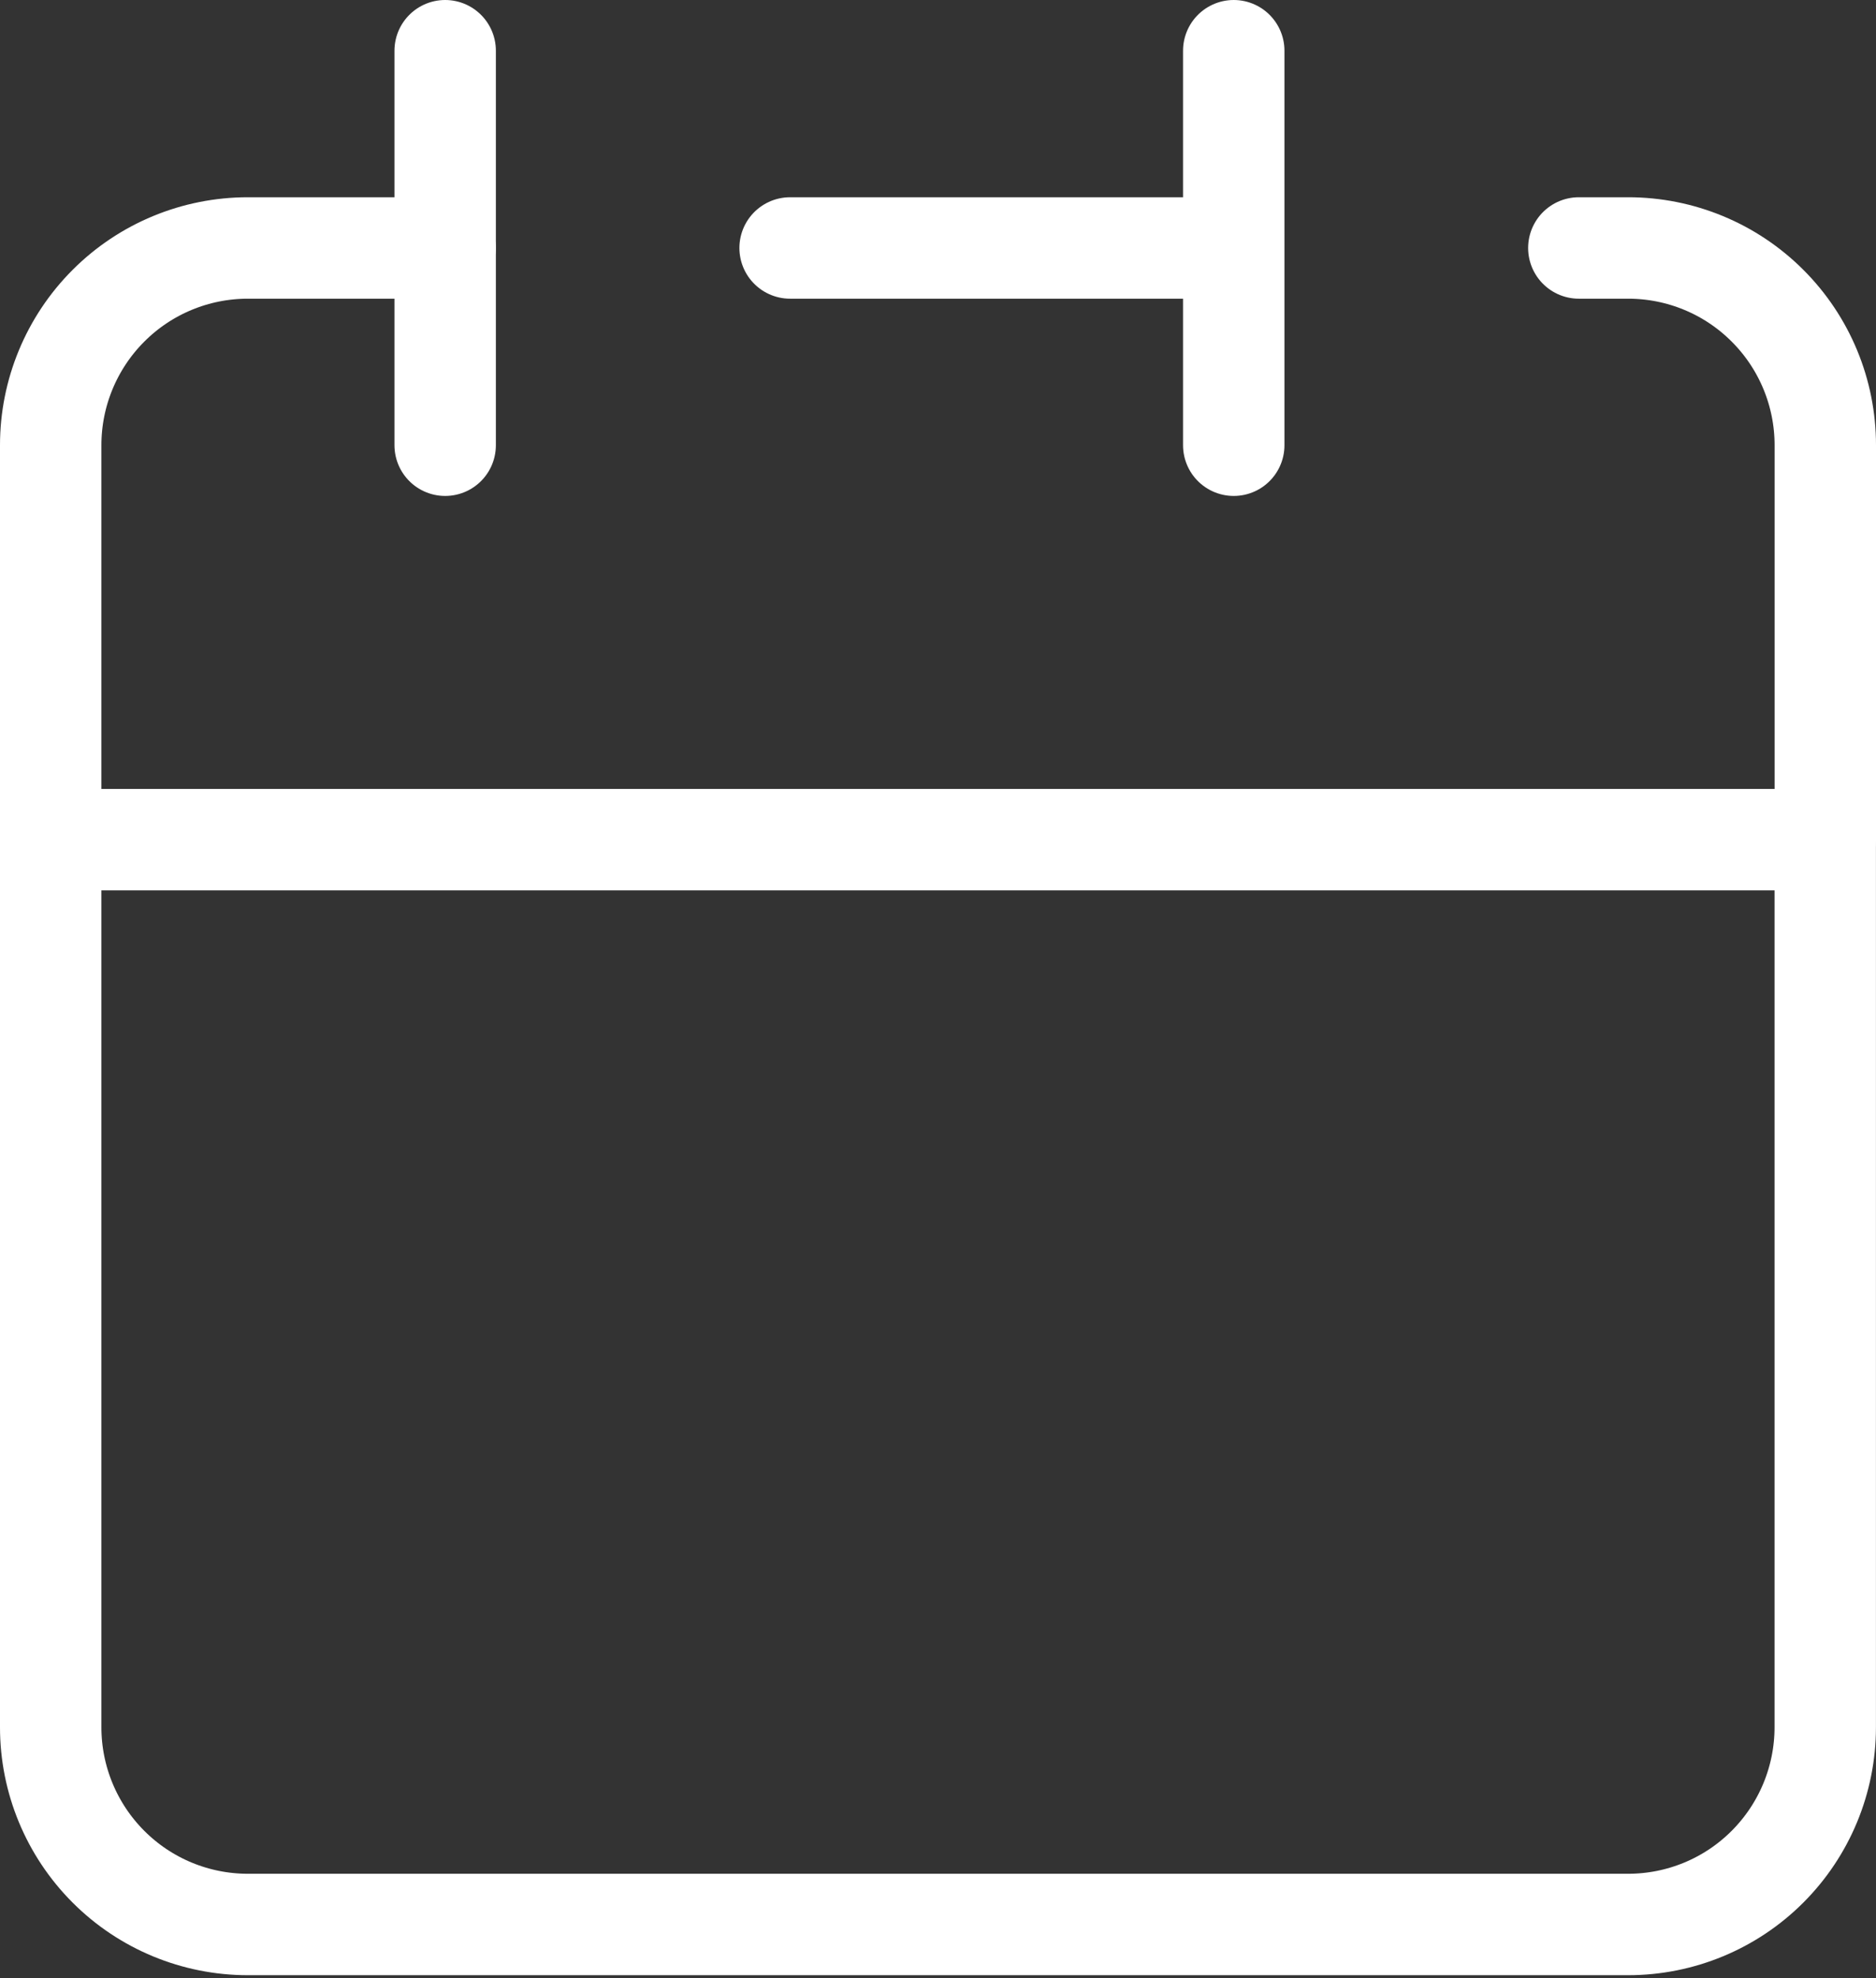
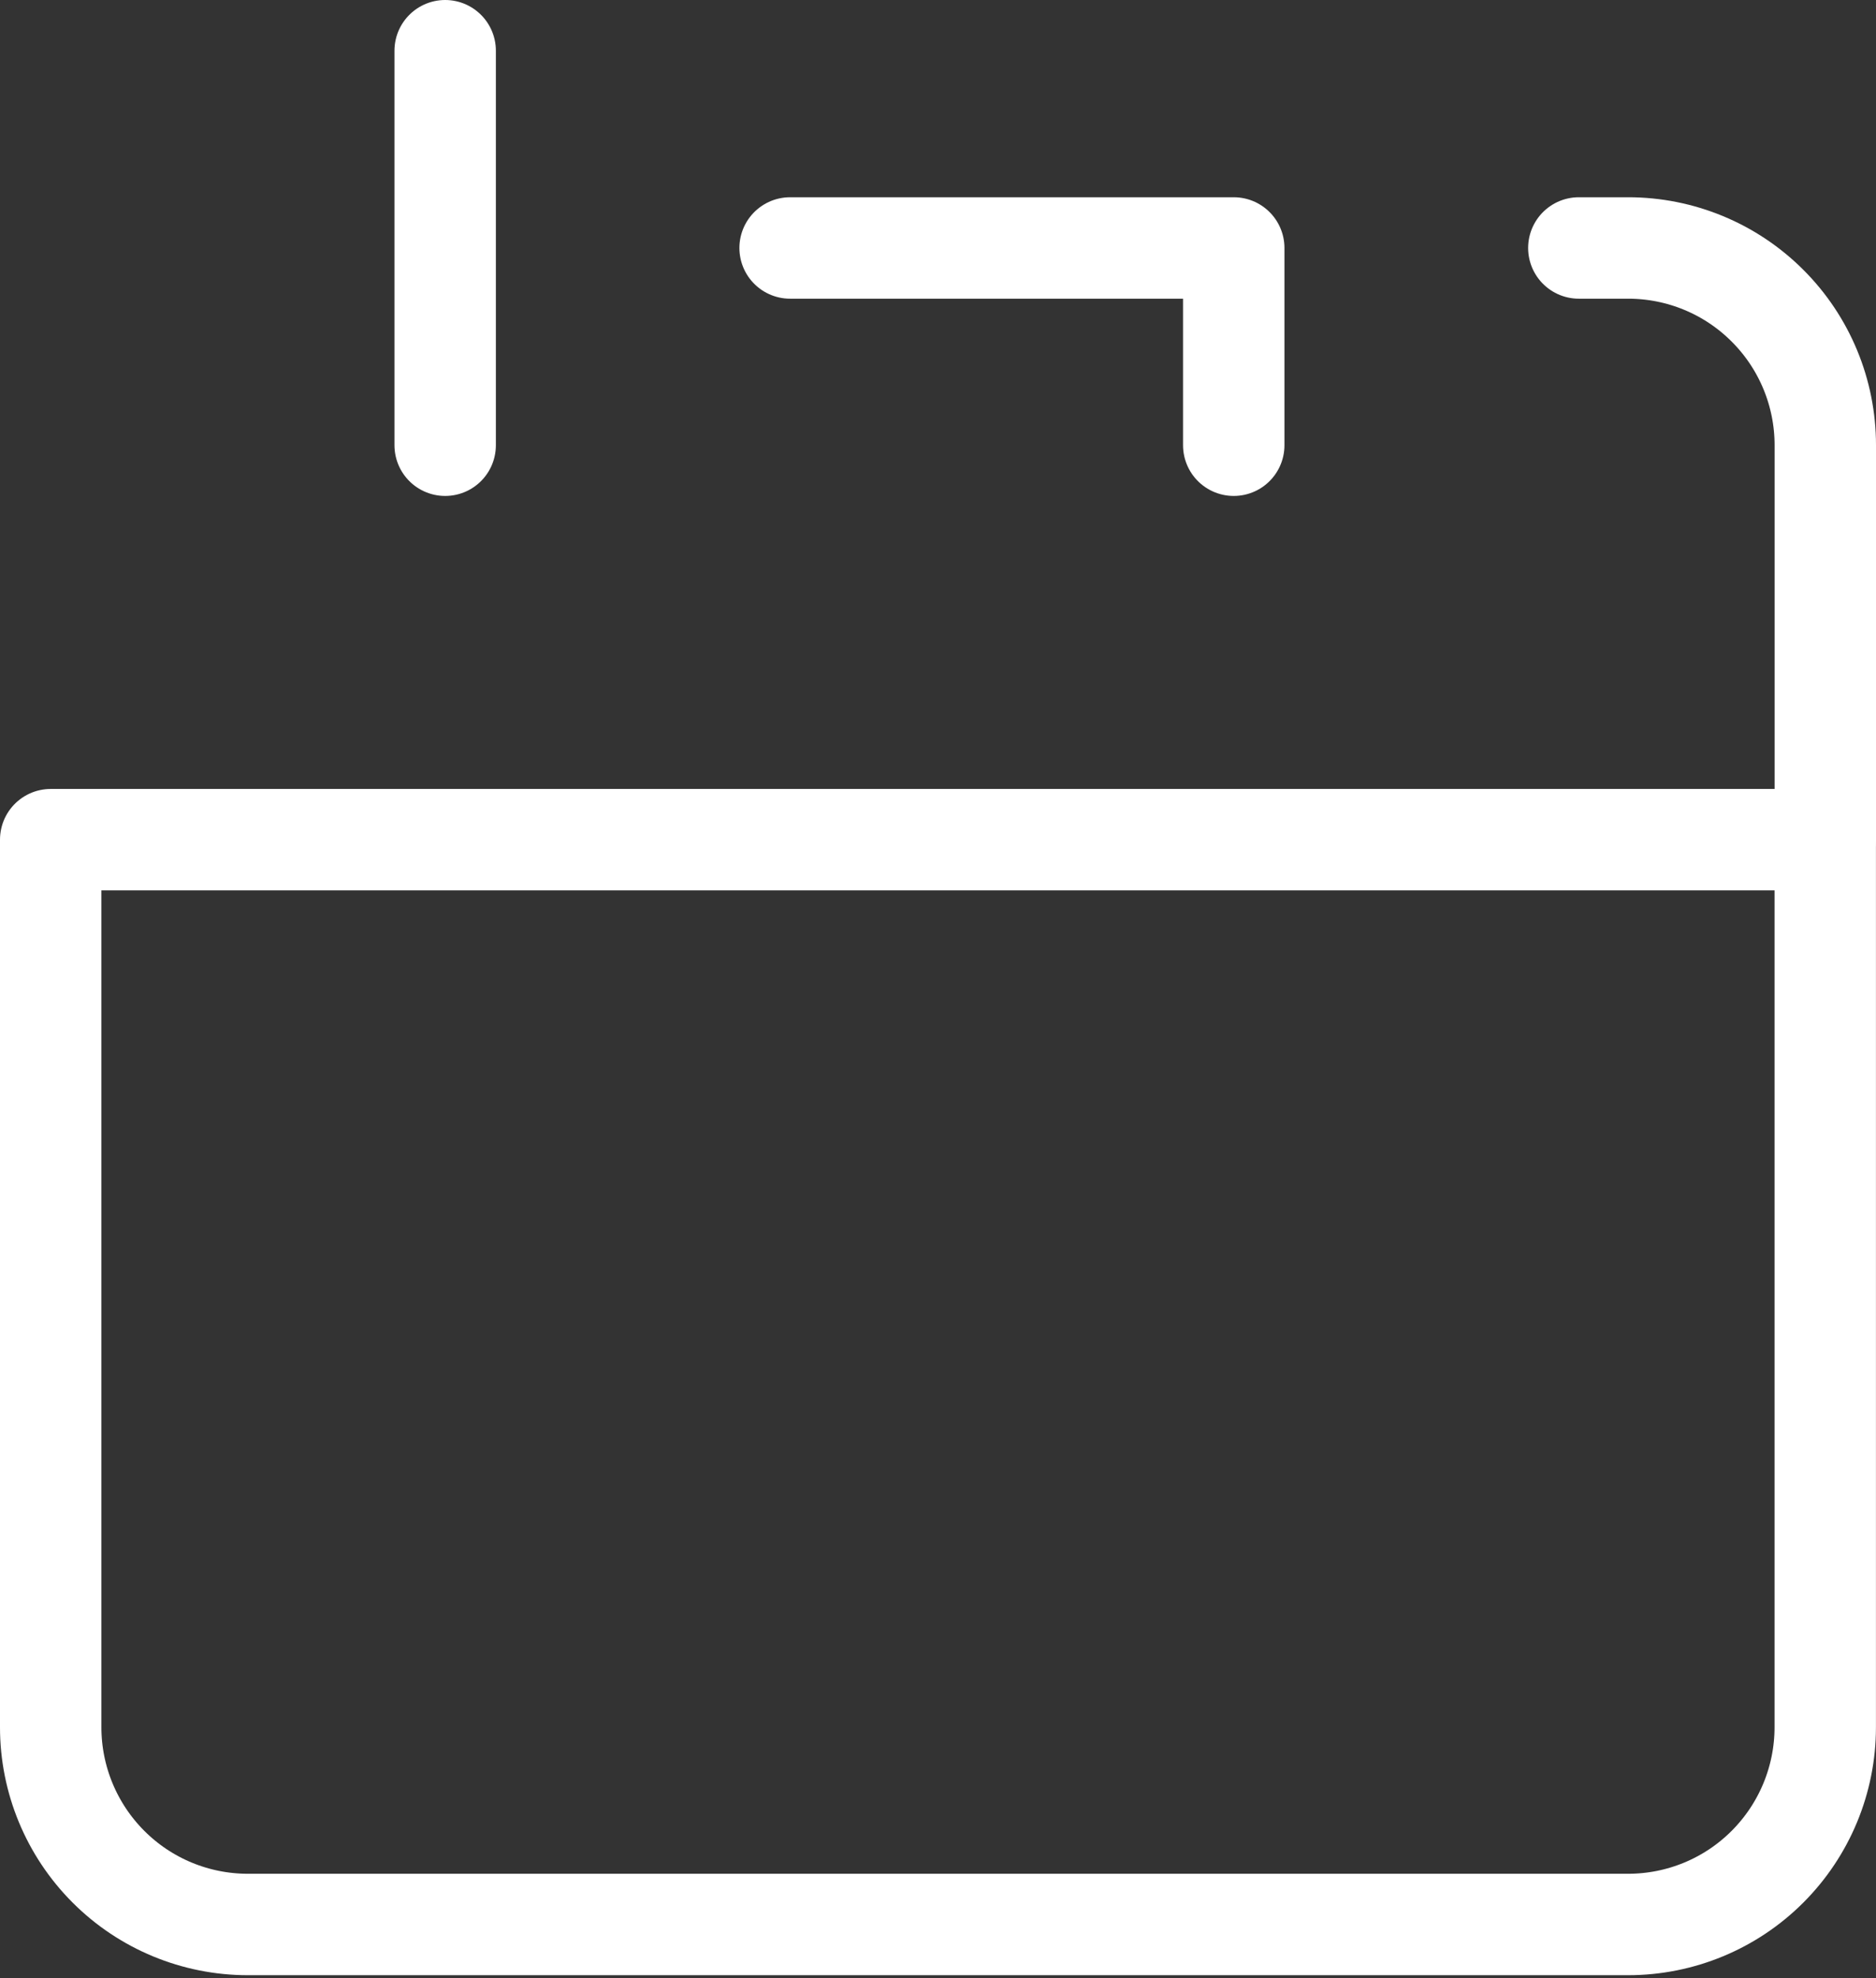
<svg xmlns="http://www.w3.org/2000/svg" width="37" height="39" viewBox="0 0 37 39" fill="none">
  <rect x="0" y="0" width="37" height="39" fill="#333333" stroke="none" />
-   <path d="M24.333 4.889V1V4.889ZM24.333 4.889V8.778V4.889ZM24.333 4.889H15.583H24.333ZM1 16.555V34.055C1 35.086 1.41 36.075 2.139 36.804C2.868 37.534 3.857 37.943 4.889 37.943H32.11C33.142 37.943 34.131 37.534 34.86 36.804C35.589 36.075 35.999 35.086 35.999 34.055V16.555H1Z" stroke="white" stroke-width="2" stroke-linecap="round" stroke-linejoin="round" />
-   <path d="M1 16.555V8.777C1 7.746 1.41 6.757 2.139 6.028C2.868 5.298 3.857 4.889 4.889 4.889H8.778" stroke="white" stroke-width="2" stroke-linecap="round" stroke-linejoin="round" />
+   <path d="M24.333 4.889V4.889ZM24.333 4.889V8.778V4.889ZM24.333 4.889H15.583H24.333ZM1 16.555V34.055C1 35.086 1.41 36.075 2.139 36.804C2.868 37.534 3.857 37.943 4.889 37.943H32.11C33.142 37.943 34.131 37.534 34.86 36.804C35.589 36.075 35.999 35.086 35.999 34.055V16.555H1Z" stroke="white" stroke-width="2" stroke-linecap="round" stroke-linejoin="round" />
  <path d="M8.78 1V8.778" stroke="white" stroke-width="2" stroke-linecap="round" stroke-linejoin="round" />
  <path d="M36 16.555V8.777C36 7.746 35.591 6.757 34.861 6.028C34.132 5.298 33.143 4.889 32.112 4.889H31.139" stroke="white" stroke-width="2" stroke-linecap="round" stroke-linejoin="round" />
</svg>